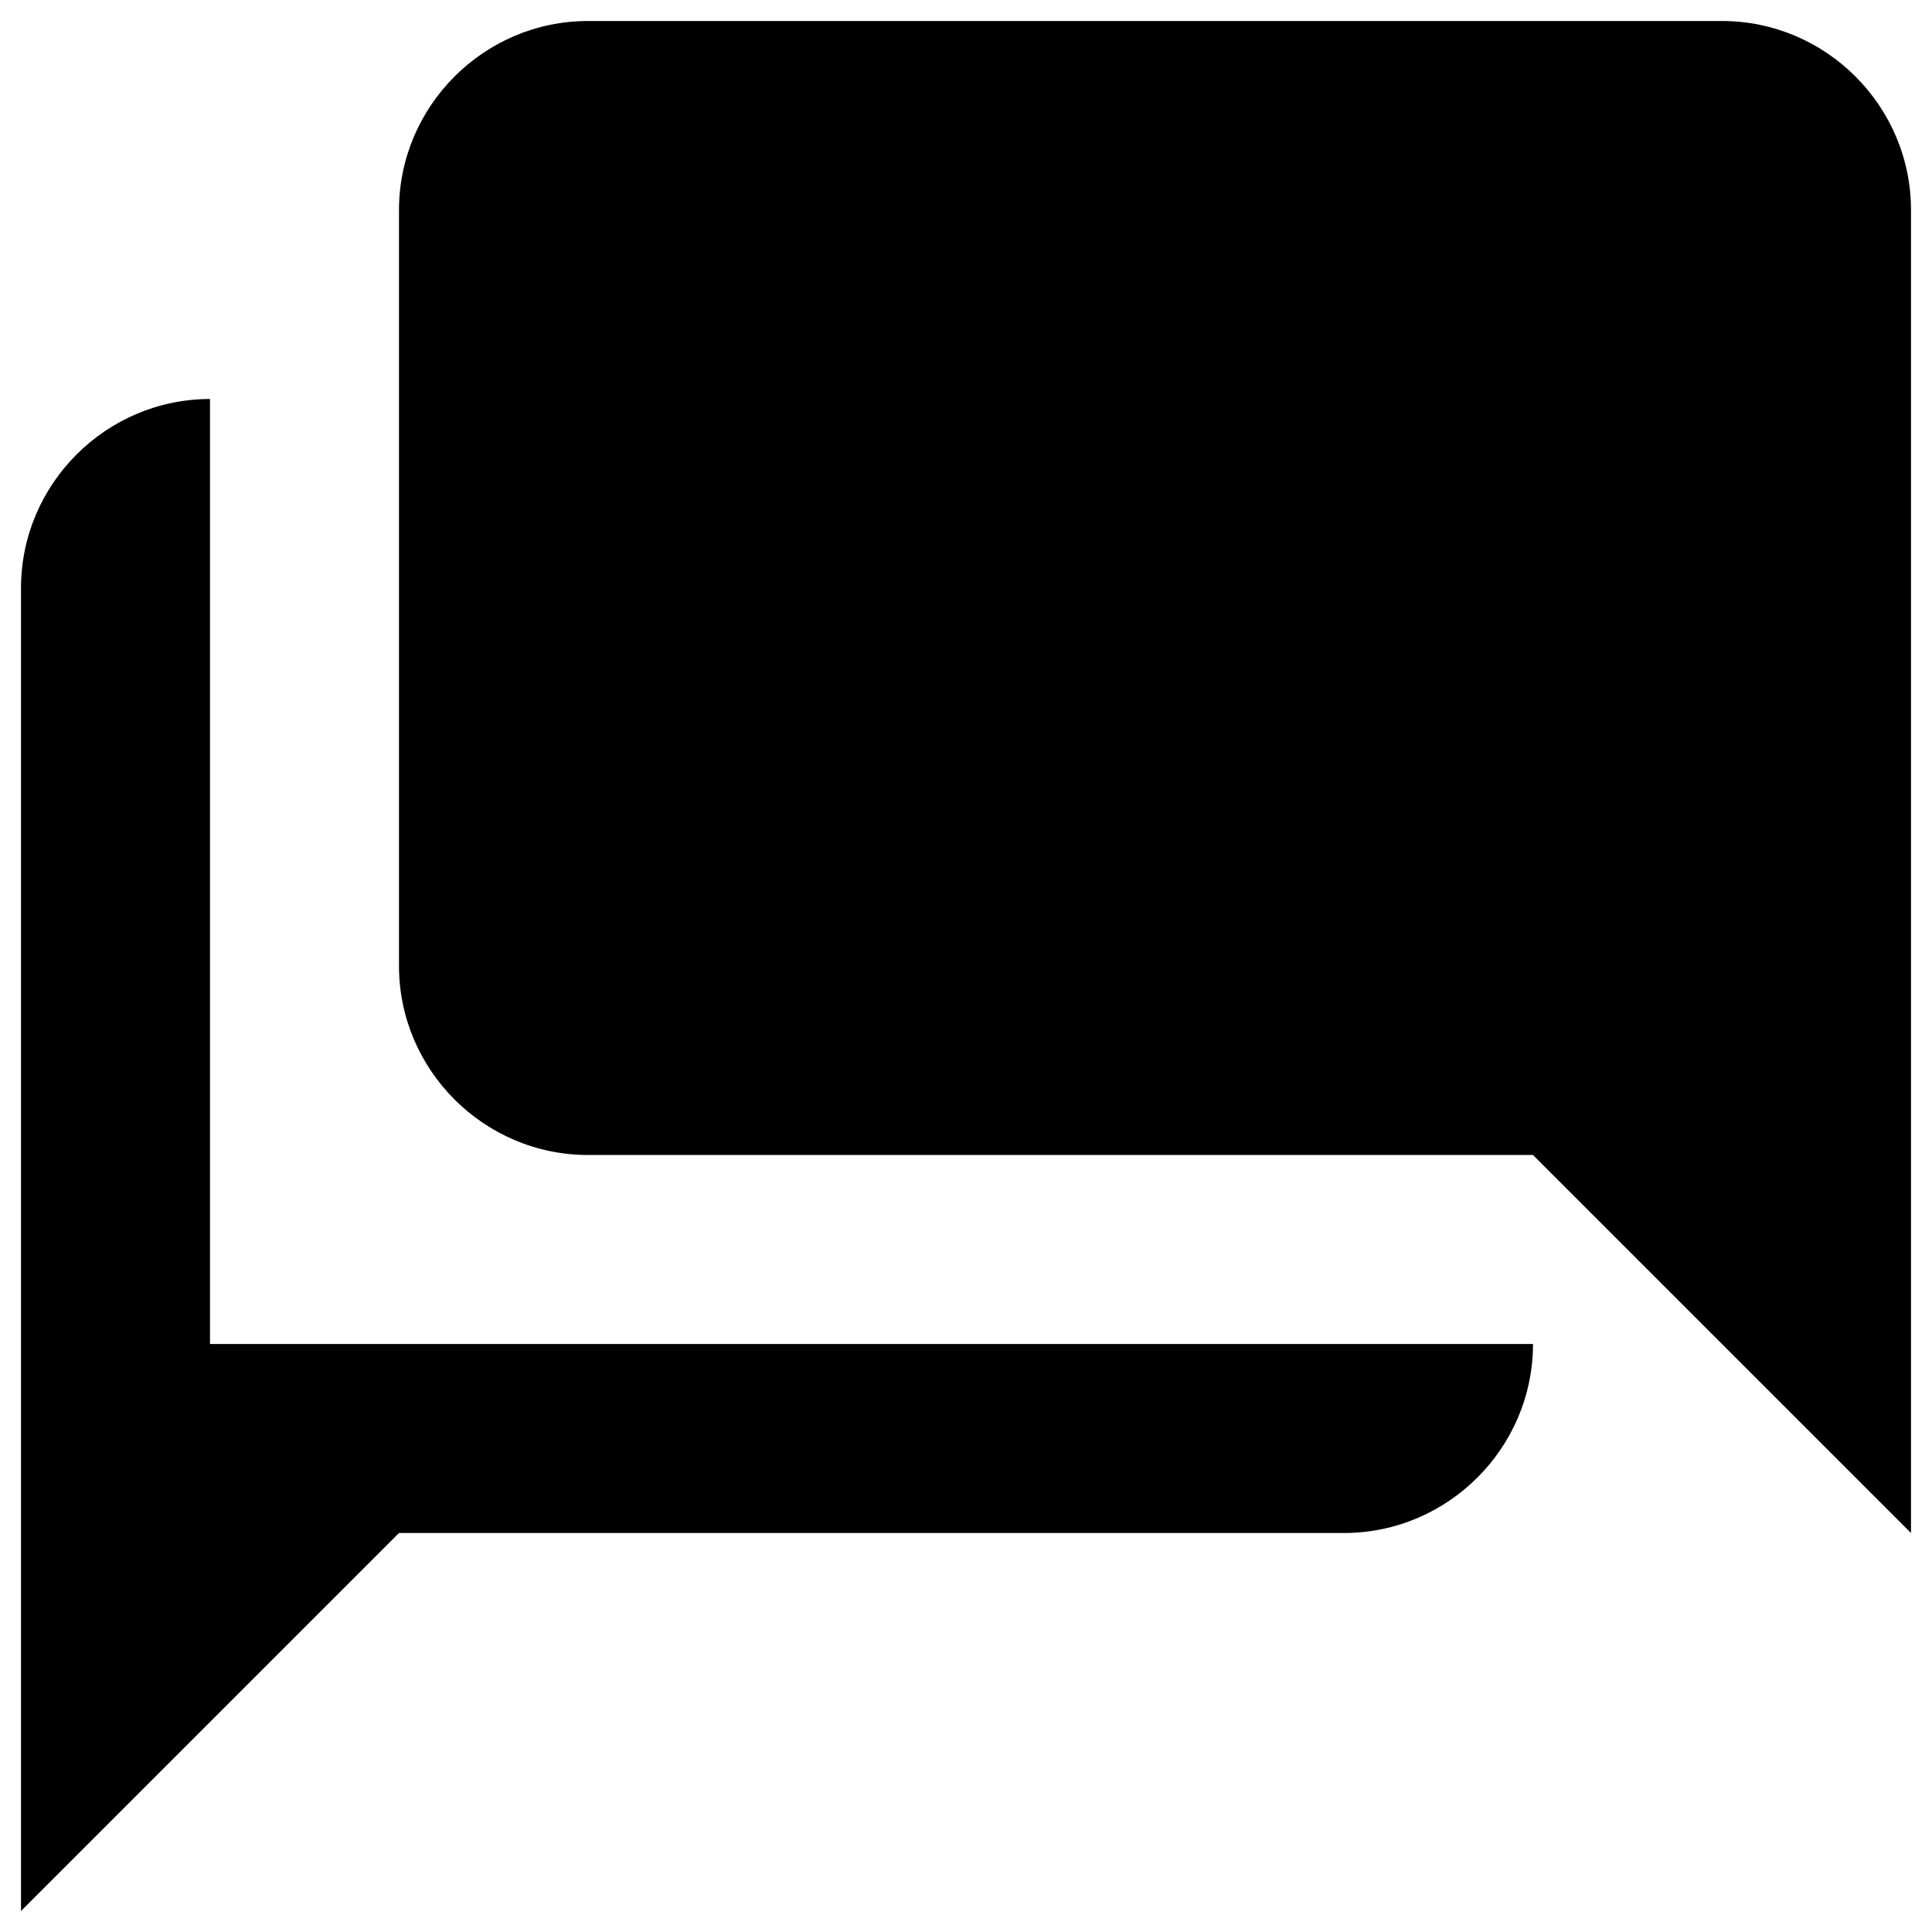
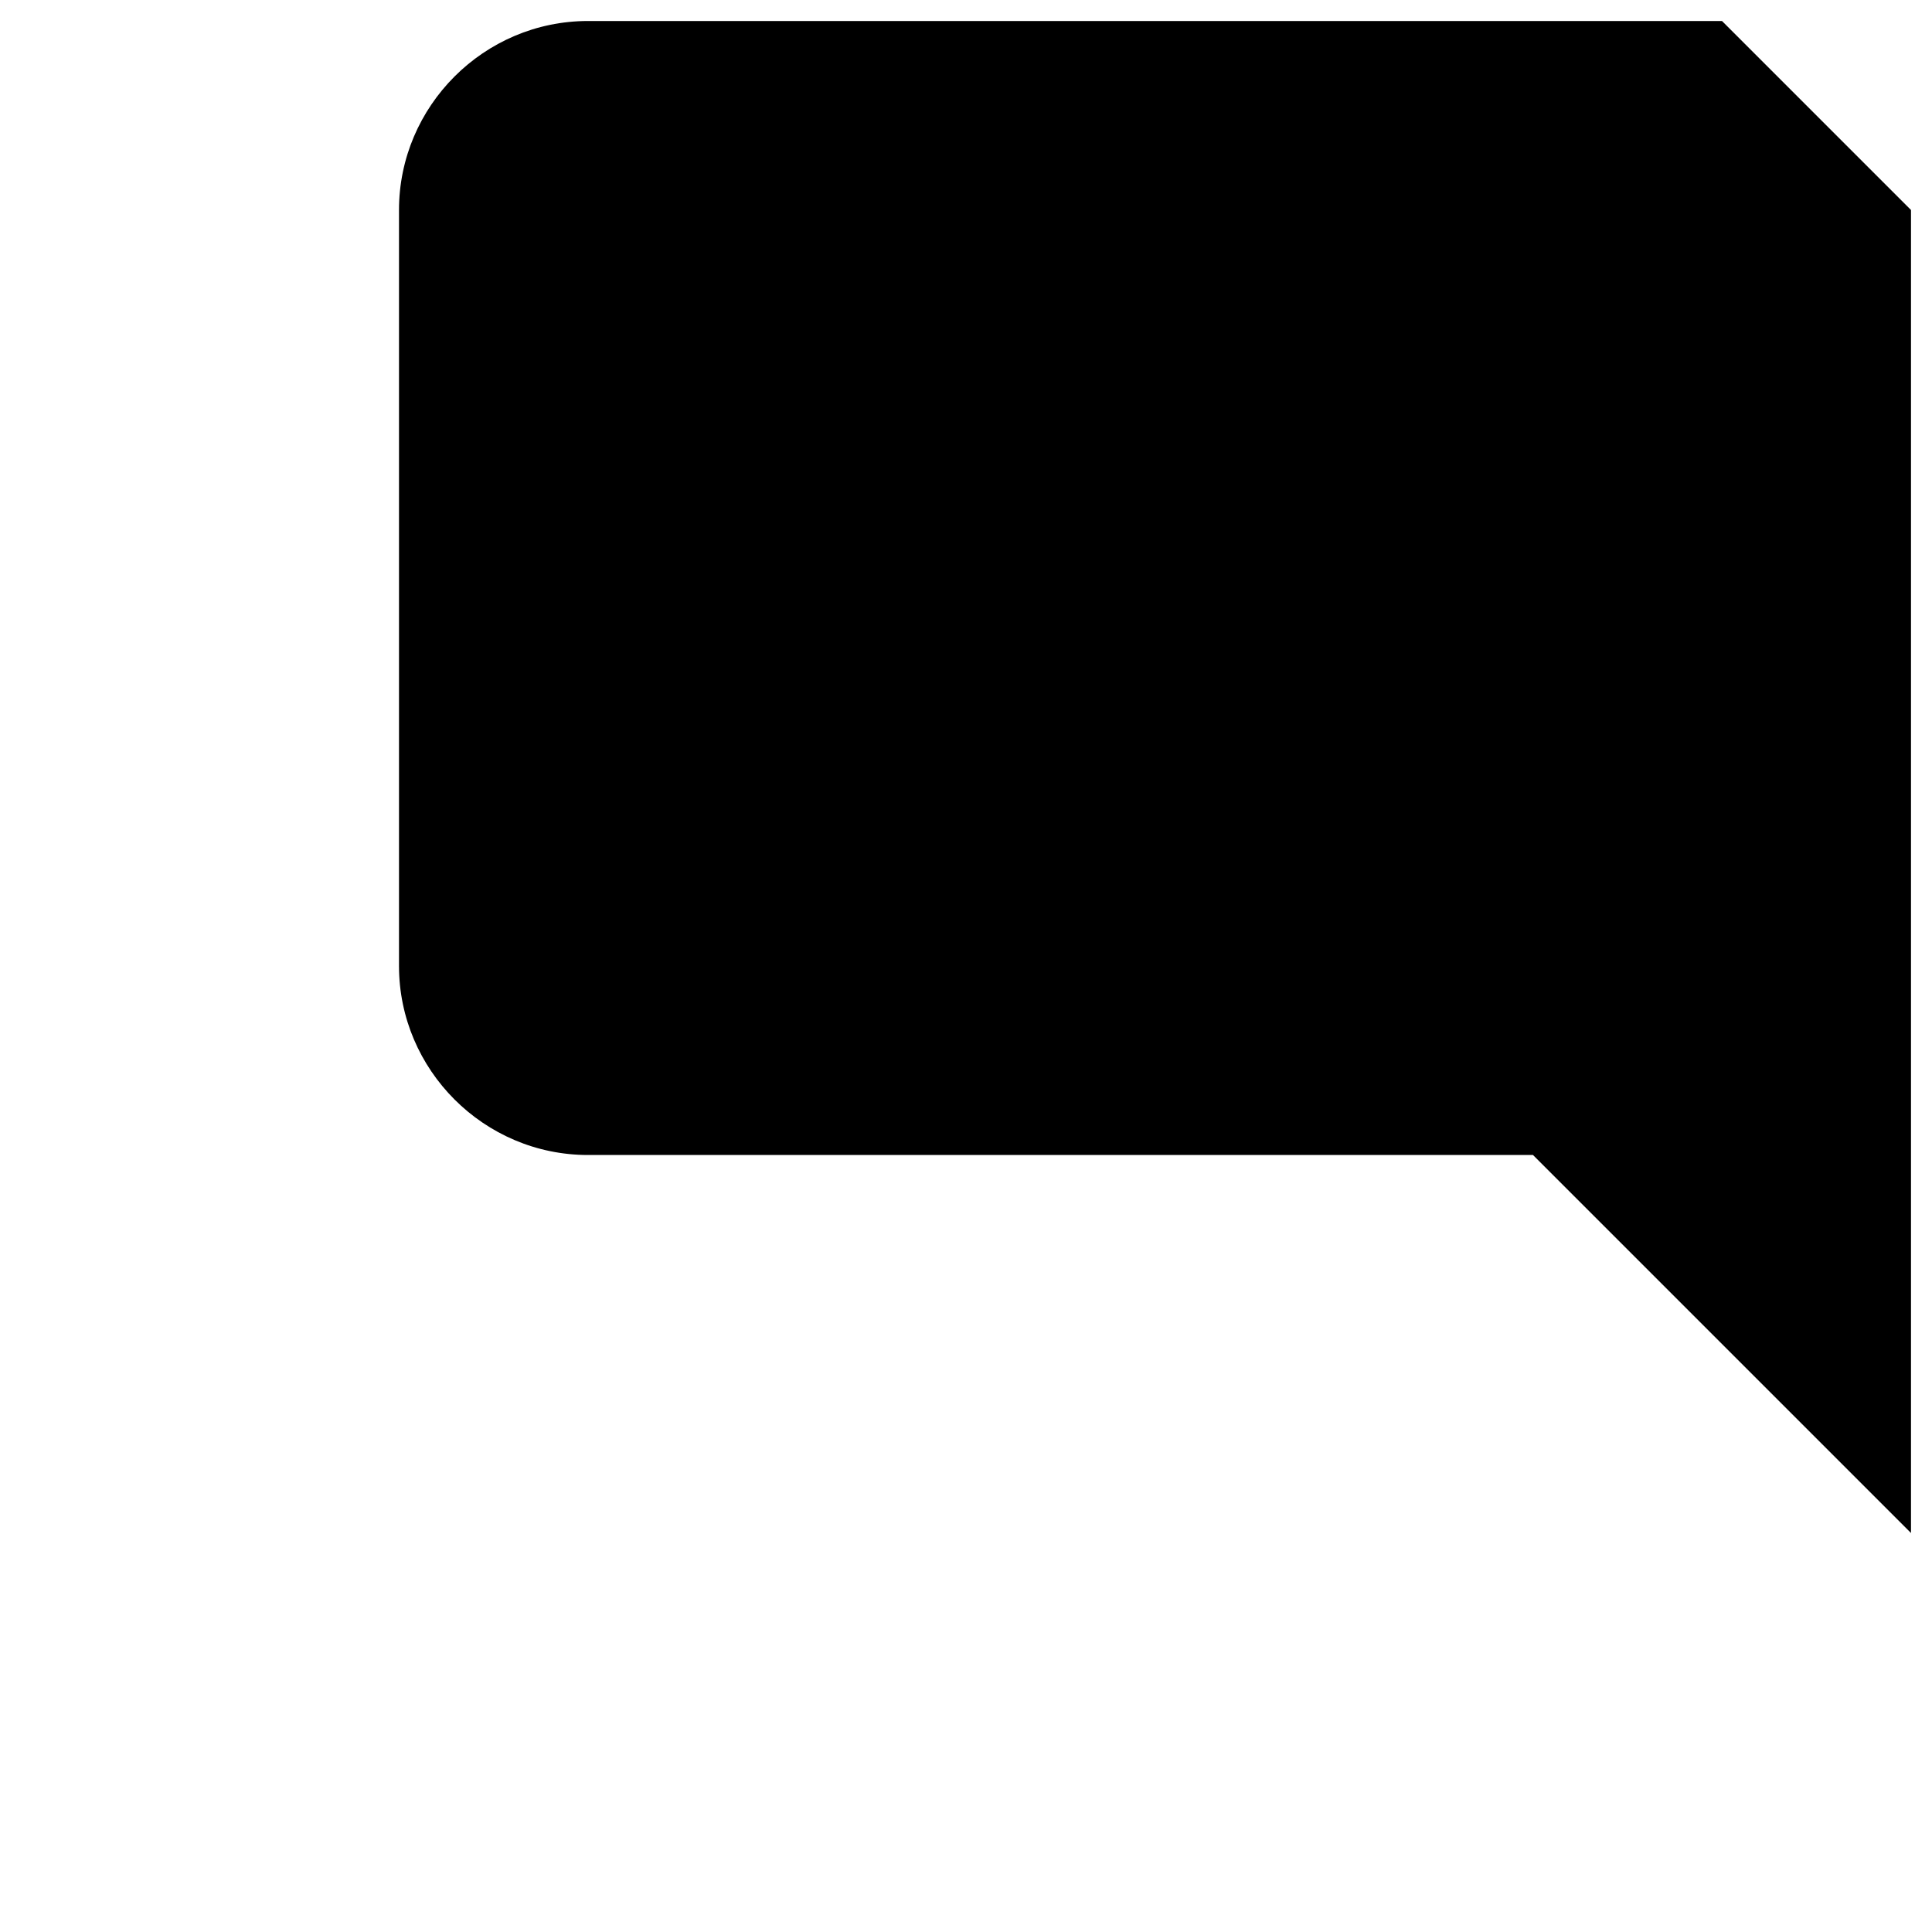
<svg xmlns="http://www.w3.org/2000/svg" width="46" height="46" viewBox="0 0 46 46" fill="none">
-   <path d="M5 32V9.5C2.525 9.5 0.5 11.525 0.5 14V45.5L9.5 36.5H32C34.475 36.5 36.5 34.475 36.5 32H5Z" fill="black" />
-   <path d="M41 0.5H14C11.525 0.5 9.5 2.525 9.5 5V23C9.5 25.475 11.525 27.5 14 27.5H36.5L45.5 36.5V5C45.5 2.525 43.475 0.5 41 0.5Z" fill="black" />
+   <path d="M41 0.5H14C11.525 0.5 9.5 2.525 9.5 5V23C9.5 25.475 11.525 27.5 14 27.5H36.5L45.5 36.5V5Z" fill="black" />
</svg>